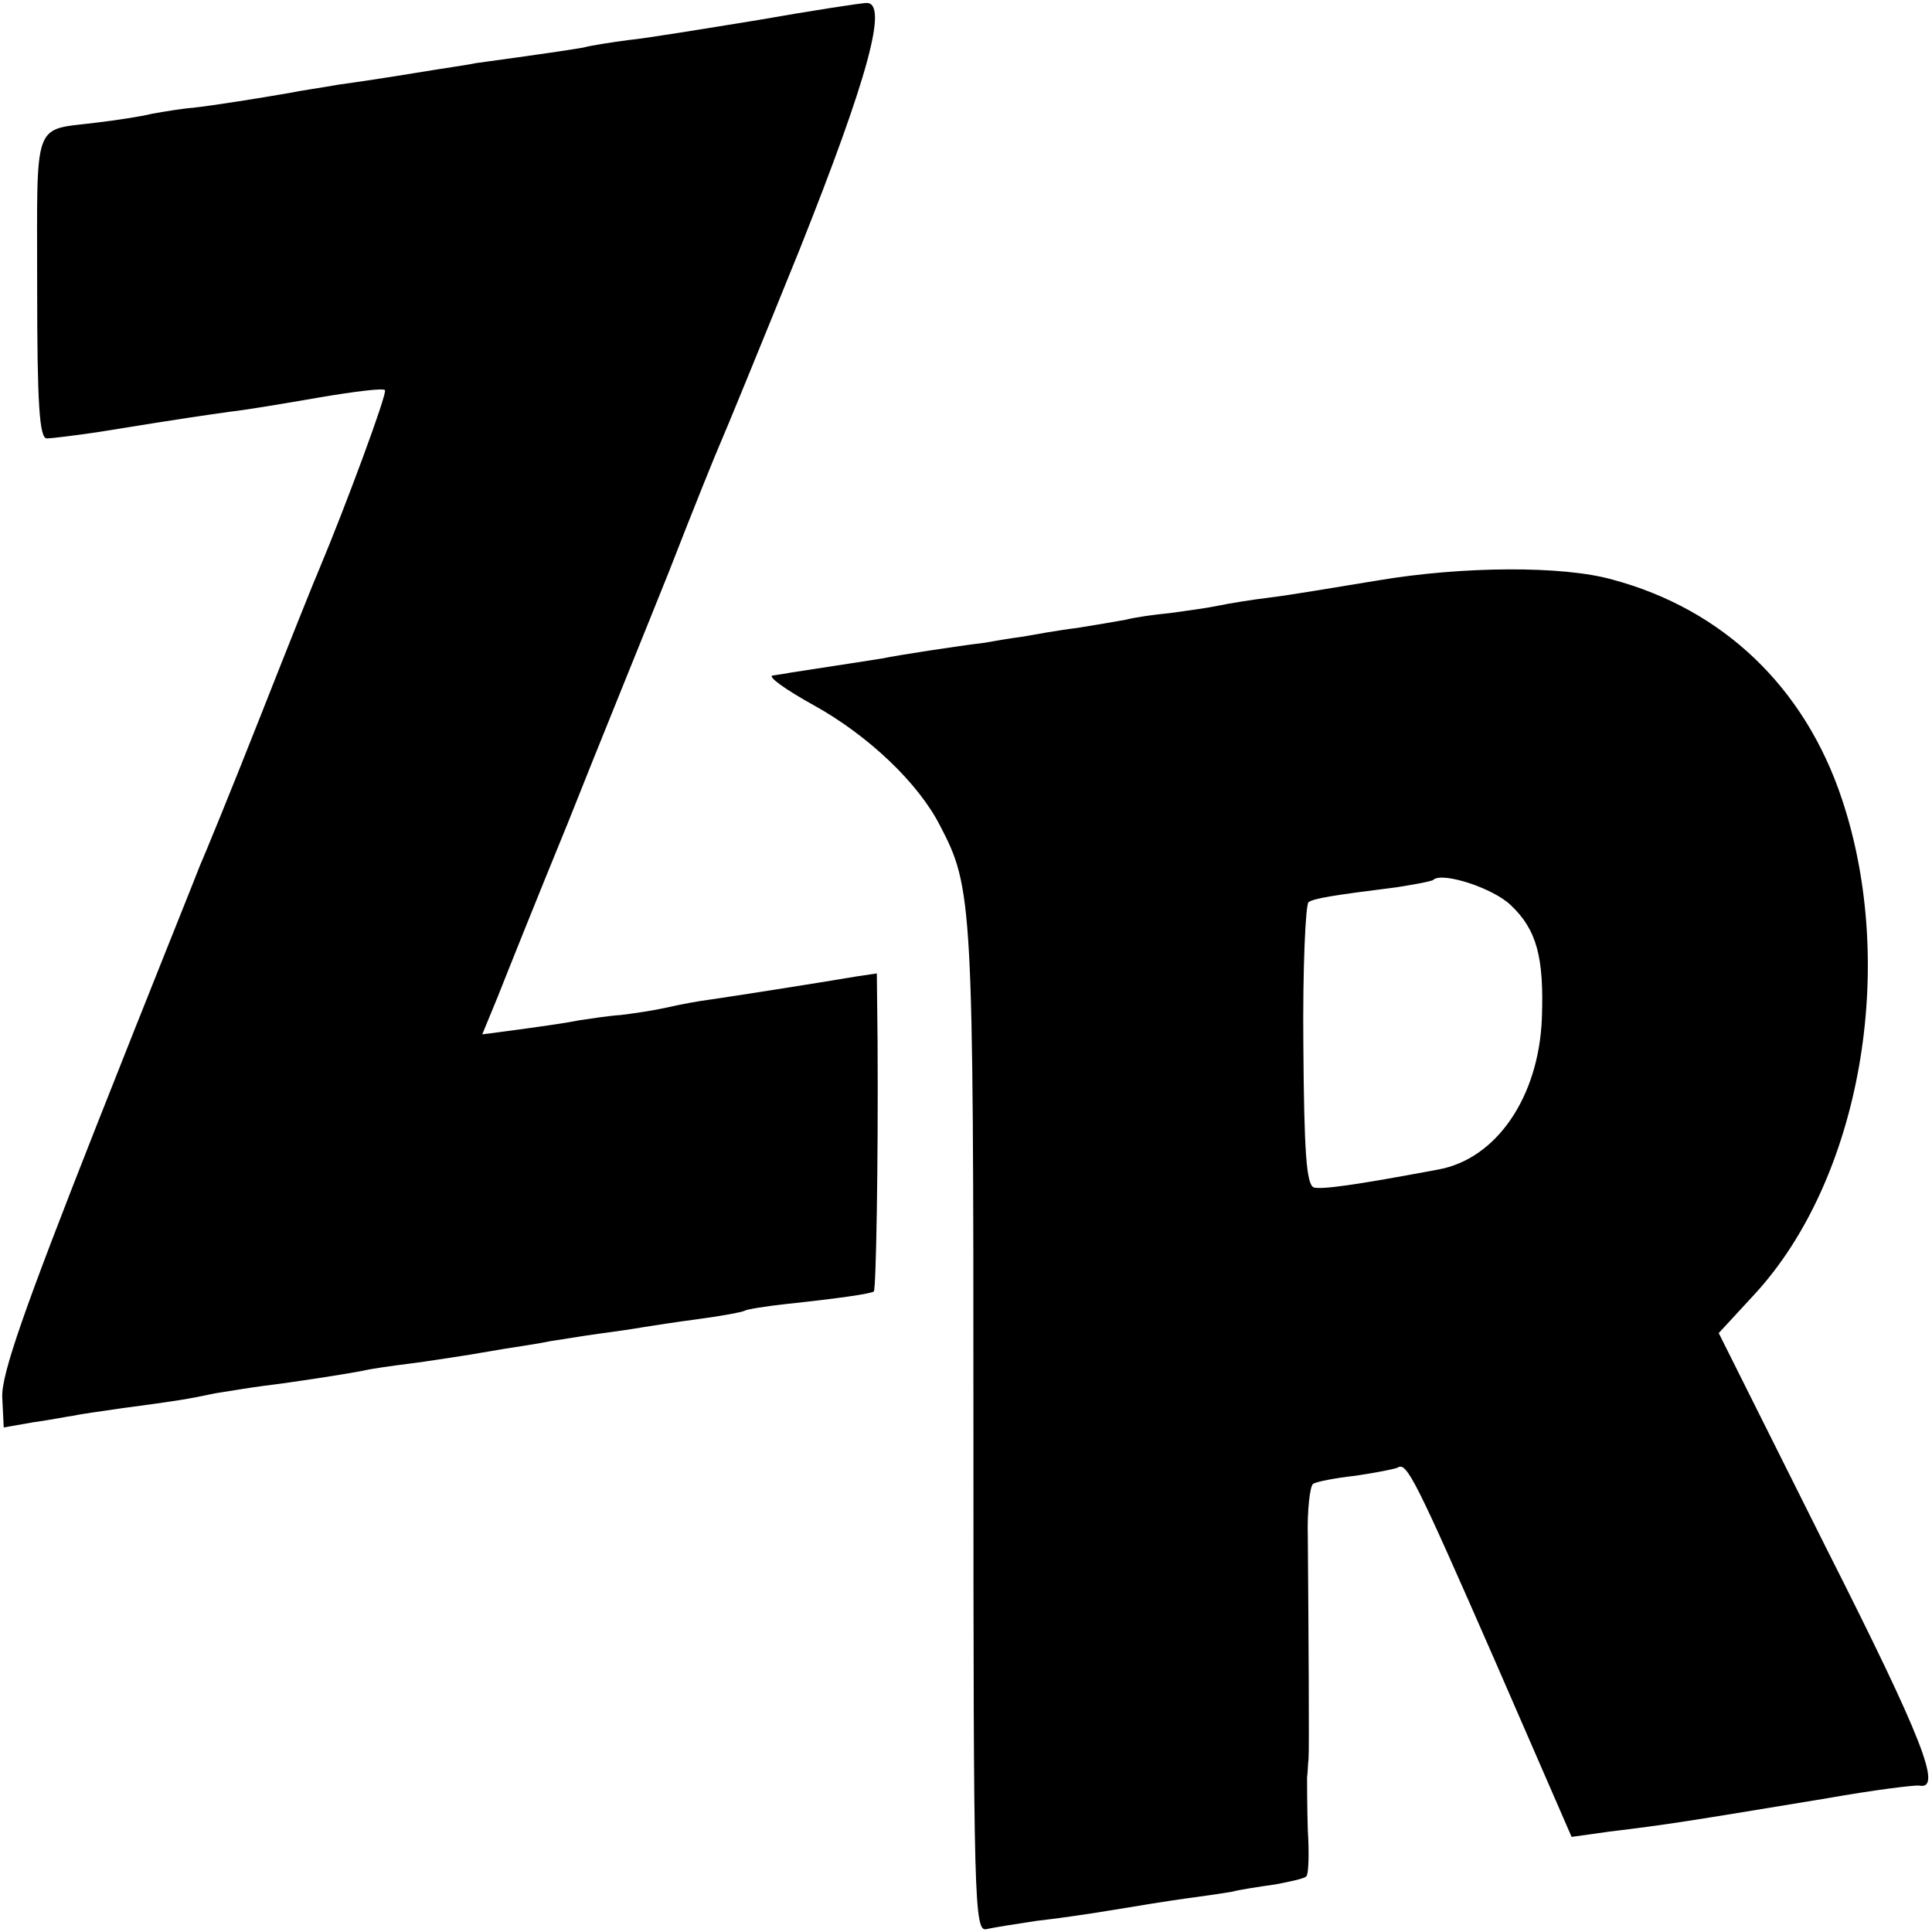
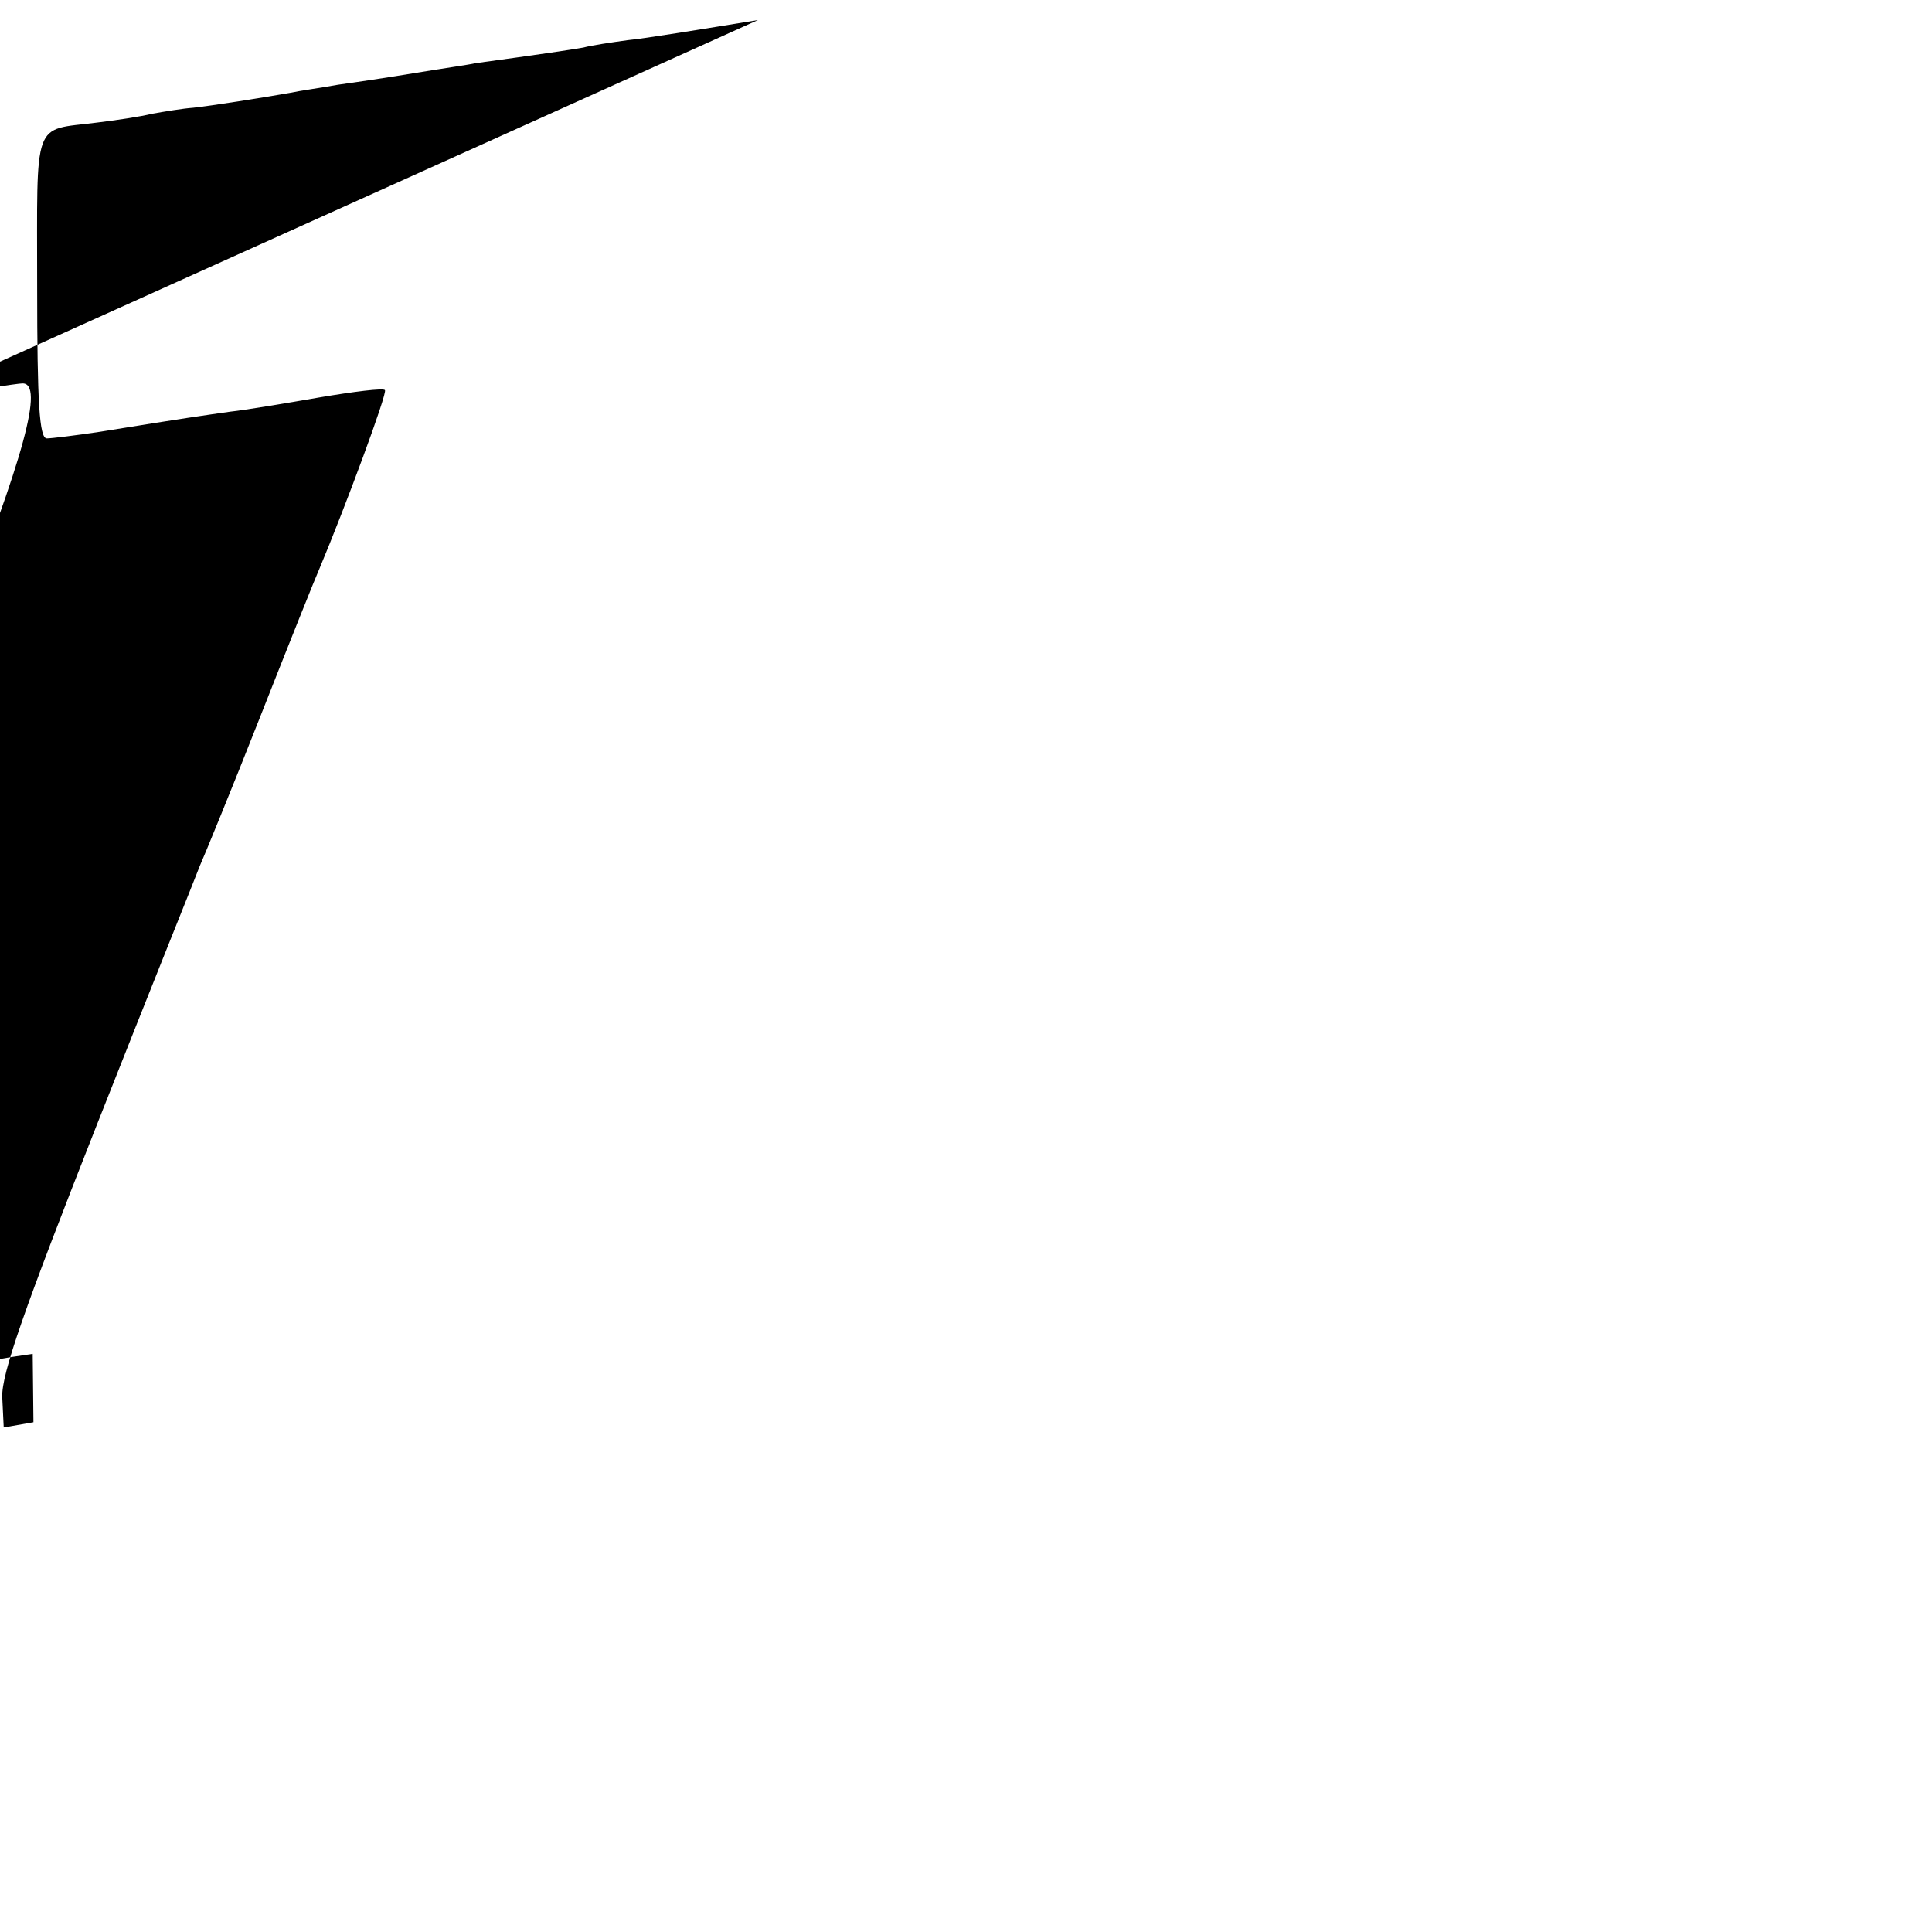
<svg xmlns="http://www.w3.org/2000/svg" version="1.0" width="260pt" height="260pt" viewBox="0 0 260 260" preserveAspectRatio="xMidYMid meet">
  <g transform="translate(0,260) scale(0.1,-0.1)" fill="#000000" stroke="none">
-     <path d="M1020 2573 c-74 -12 -153 -25 -175 -27 -22 -3 -49 -7 -60 -10 -17 -3 -57 -9 -145 -21 -8 -2 -44 -7 -80 -13 -36 -6 -83 -13 -105 -16 -22 -4 -51 -8 -65 -11 -40 -7 -103 -17 -130 -20 -14 -1 -38 -5 -55 -8 -16 -4 -50 -9 -75 -12 -87 -11 -80 8 -80 -221 0 -157 3 -204 13 -204 6 0 39 4 72 9 117 19 140 22 175 27 19 2 73 11 119 19 47 8 87 13 89 10 4 -3 -54 -159 -88 -240 -5 -11 -41 -101 -80 -200 -39 -99 -76 -189 -81 -200 -4 -11 -67 -167 -138 -347 -99 -251 -129 -337 -128 -368 l2 -41 40 7 c22 3 47 8 55 9 8 2 38 6 65 10 75 10 87 12 125 20 19 3 49 8 65 10 41 5 105 15 132 20 12 3 41 7 65 10 24 3 54 8 68 10 14 2 41 7 60 10 19 3 46 7 60 10 14 2 43 7 65 10 23 3 50 7 61 9 12 2 45 7 75 11 30 4 57 9 61 11 3 2 28 6 55 9 75 8 115 14 119 17 3 4 6 172 5 336 l-1 92 -27 -4 c-53 -9 -168 -27 -196 -31 -16 -2 -43 -7 -60 -11 -18 -4 -45 -8 -62 -10 -16 -1 -41 -5 -55 -7 -14 -3 -49 -8 -78 -12 l-53 -7 21 51 c11 28 53 133 94 233 40 101 102 253 136 338 33 85 65 164 70 175 5 11 53 128 106 259 92 231 120 333 90 332 -6 0 -72 -10 -146 -23z" />
-     <path d="M1855 1819 c-55 -9 -120 -20 -145 -23 -25 -3 -56 -8 -70 -11 -14 -3 -43 -7 -65 -10 -22 -2 -49 -6 -60 -9 -11 -2 -40 -7 -65 -11 -25 -3 -58 -9 -75 -12 -16 -2 -39 -6 -50 -8 -34 -4 -119 -17 -137 -21 -13 -2 -70 -11 -123 -19 -5 -1 -17 -3 -25 -4 -8 -1 17 -19 55 -40 74 -41 141 -105 170 -162 44 -84 45 -102 45 -812 0 -641 1 -678 18 -673 9 2 40 7 67 11 28 3 75 10 105 15 30 5 73 12 95 15 23 3 50 7 62 9 11 3 38 7 59 10 21 4 40 8 42 11 3 2 4 30 2 62 -1 32 -1 64 -1 71 1 6 1 18 2 25 1 12 0 171 -1 299 -1 36 3 68 7 71 4 3 30 8 57 11 27 4 53 9 57 11 12 8 24 -16 130 -258 l104 -239 50 7 c82 10 100 13 294 45 62 11 118 18 124 17 31 -6 6 60 -126 321 l-144 288 48 52 c143 155 193 441 118 666 -50 151 -160 256 -309 296 -67 19 -202 18 -315 -1z m178 -437 c35 -33 45 -70 42 -152 -4 -106 -61 -190 -140 -204 -112 -21 -156 -27 -167 -24 -10 4 -13 49 -14 192 -1 103 3 189 7 192 8 5 31 9 119 20 25 4 47 8 49 10 12 11 80 -11 104 -34z" />
+     <path d="M1020 2573 c-74 -12 -153 -25 -175 -27 -22 -3 -49 -7 -60 -10 -17 -3 -57 -9 -145 -21 -8 -2 -44 -7 -80 -13 -36 -6 -83 -13 -105 -16 -22 -4 -51 -8 -65 -11 -40 -7 -103 -17 -130 -20 -14 -1 -38 -5 -55 -8 -16 -4 -50 -9 -75 -12 -87 -11 -80 8 -80 -221 0 -157 3 -204 13 -204 6 0 39 4 72 9 117 19 140 22 175 27 19 2 73 11 119 19 47 8 87 13 89 10 4 -3 -54 -159 -88 -240 -5 -11 -41 -101 -80 -200 -39 -99 -76 -189 -81 -200 -4 -11 -67 -167 -138 -347 -99 -251 -129 -337 -128 -368 l2 -41 40 7 l-1 92 -27 -4 c-53 -9 -168 -27 -196 -31 -16 -2 -43 -7 -60 -11 -18 -4 -45 -8 -62 -10 -16 -1 -41 -5 -55 -7 -14 -3 -49 -8 -78 -12 l-53 -7 21 51 c11 28 53 133 94 233 40 101 102 253 136 338 33 85 65 164 70 175 5 11 53 128 106 259 92 231 120 333 90 332 -6 0 -72 -10 -146 -23z" />
  </g>
</svg>